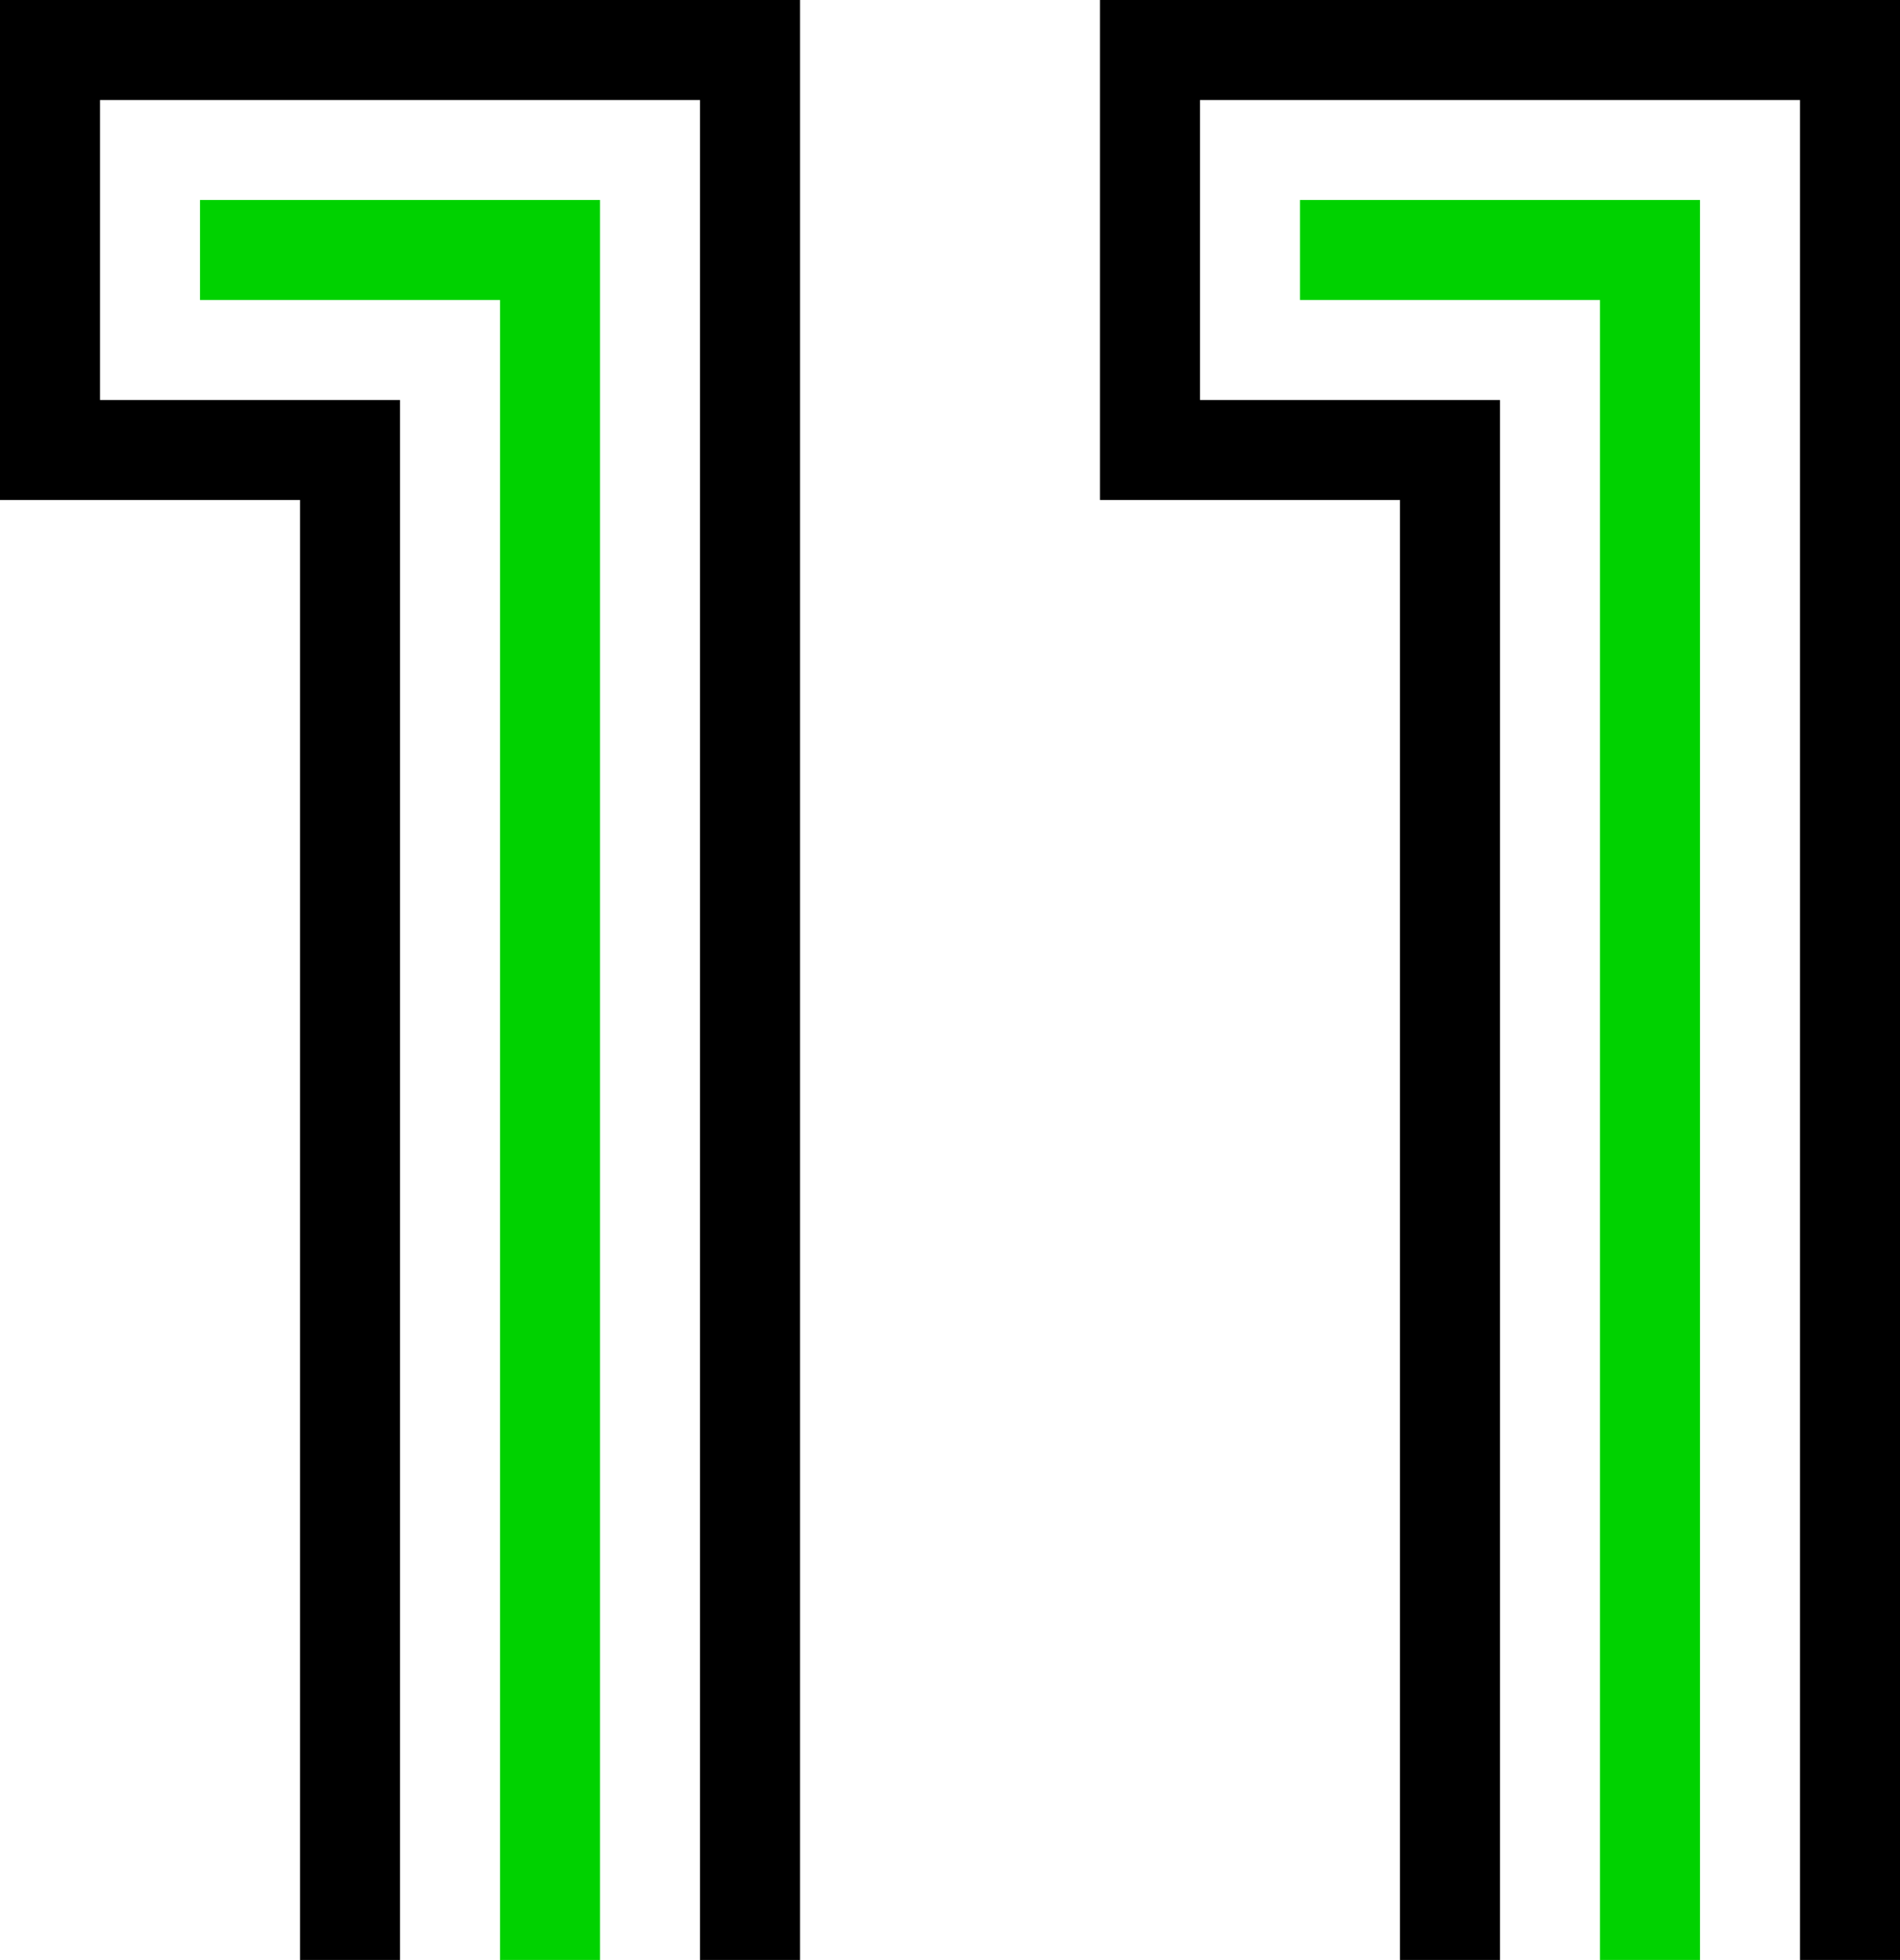
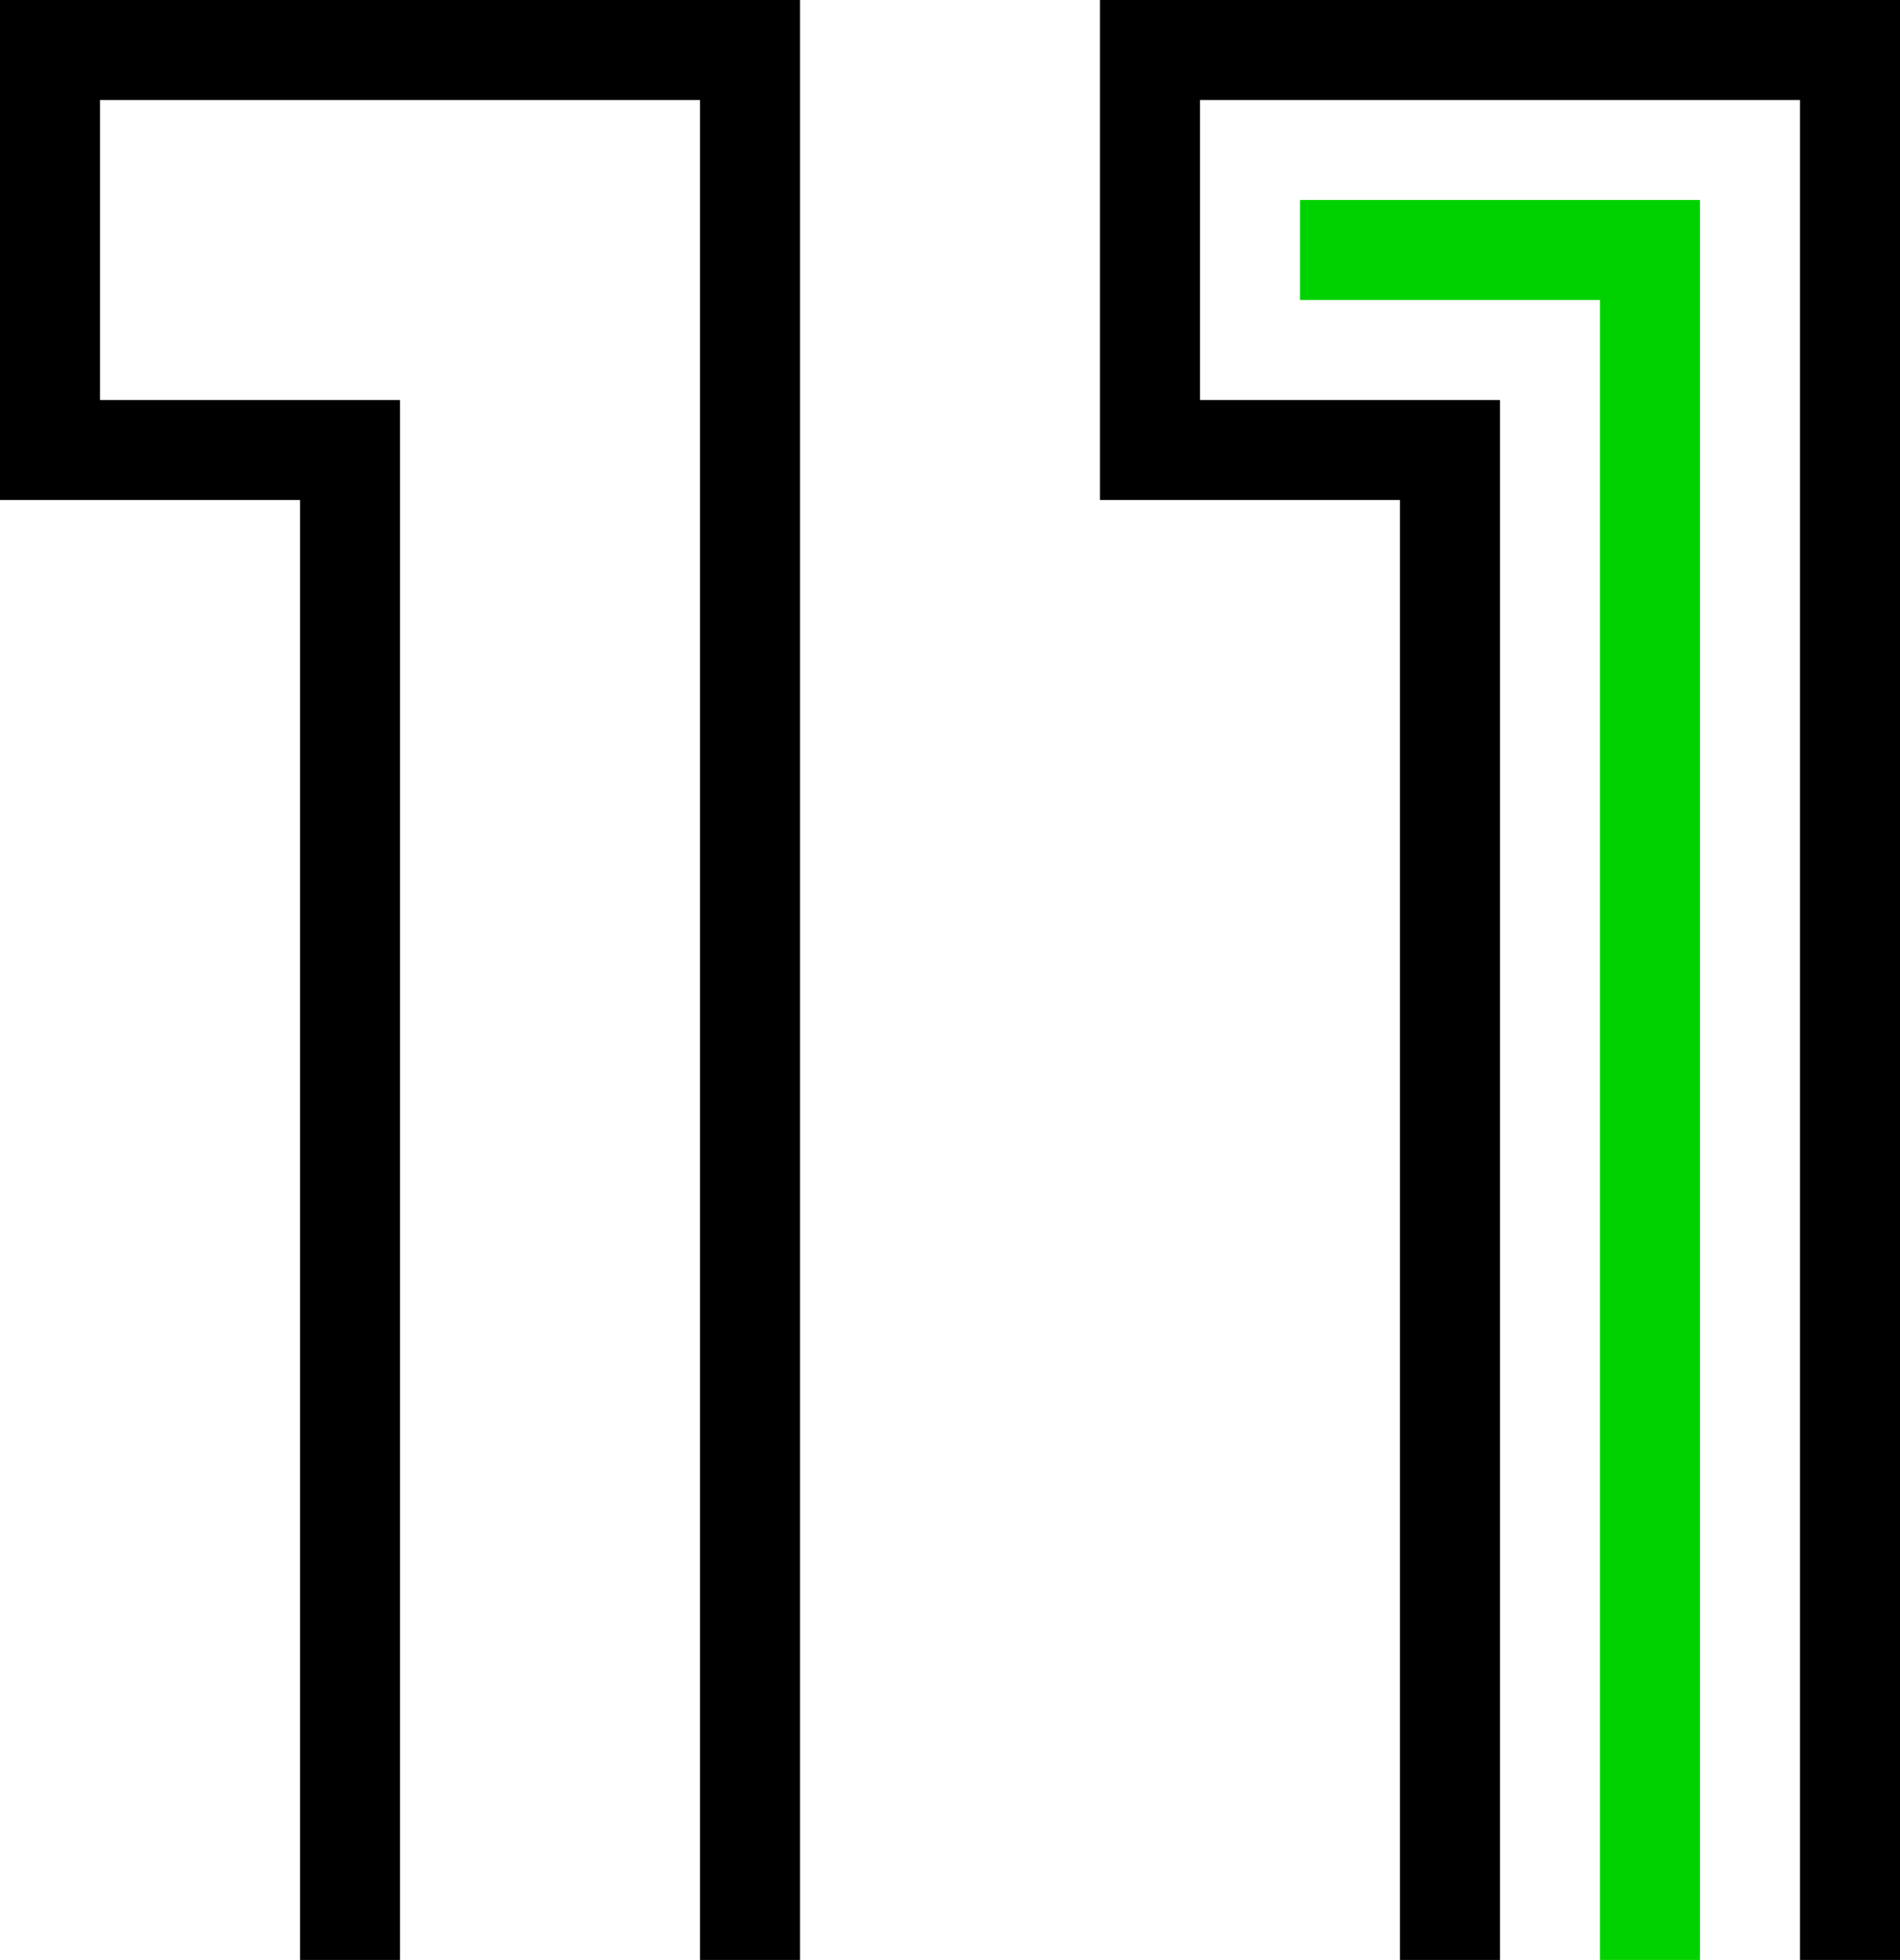
<svg xmlns="http://www.w3.org/2000/svg" viewBox="0 0 95 98">
  <defs>
    <style>.cls-1{fill:#00d200;}</style>
  </defs>
  <title>cnal123</title>
  <g id="Camada_2" data-name="Camada 2">
    <polygon points="5 5 35 5 35 98 40 98 40 0 0 0 0 25 15 25 15 98 20 98 20 20 5 20 5 5" />
-     <polyline class="cls-1" points="10 10 10 15 25 15 25 98 30 98 30 10 10 10" />
  </g>
  <g id="Camada_3" data-name="Camada 3">
    <polygon points="60 5 90 5 90 98 95 98 95 0 55 0 55 25 70 25 70 98 75 98 75 20 60 20 60 5" />
    <polyline class="cls-1" points="65 10 65 15 80 15 80 98 85 98 85 10 65 10" />
  </g>
</svg>